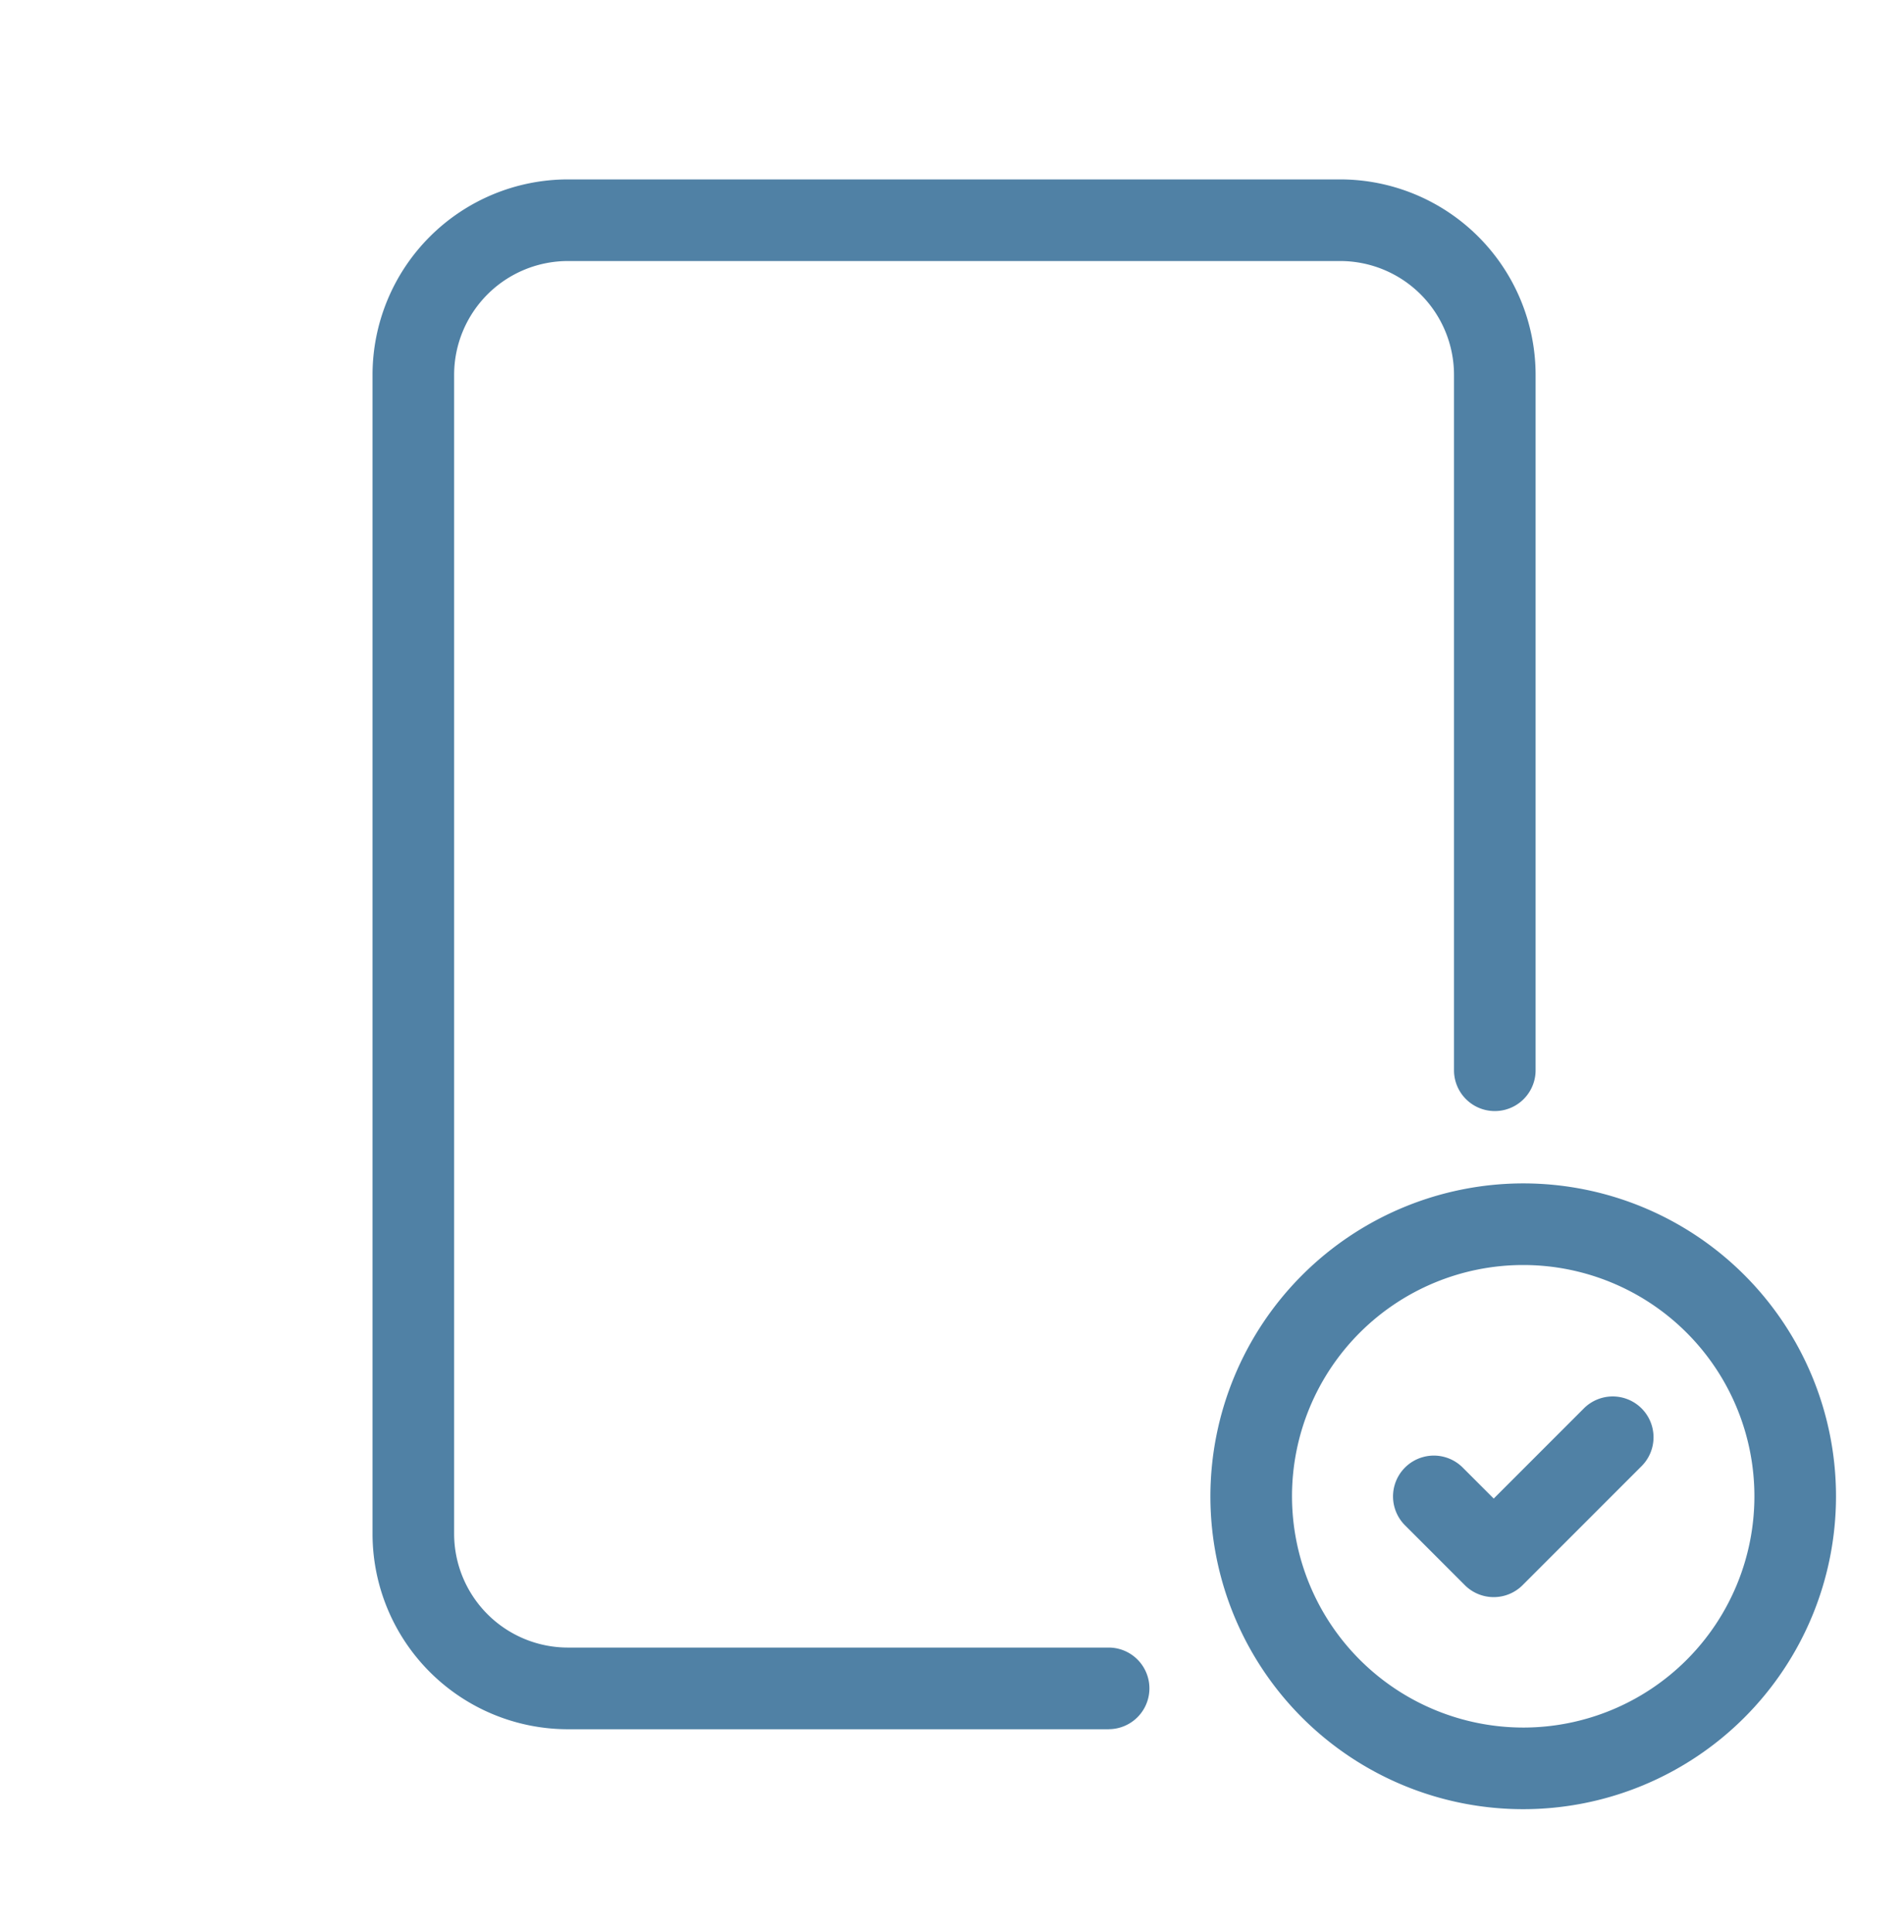
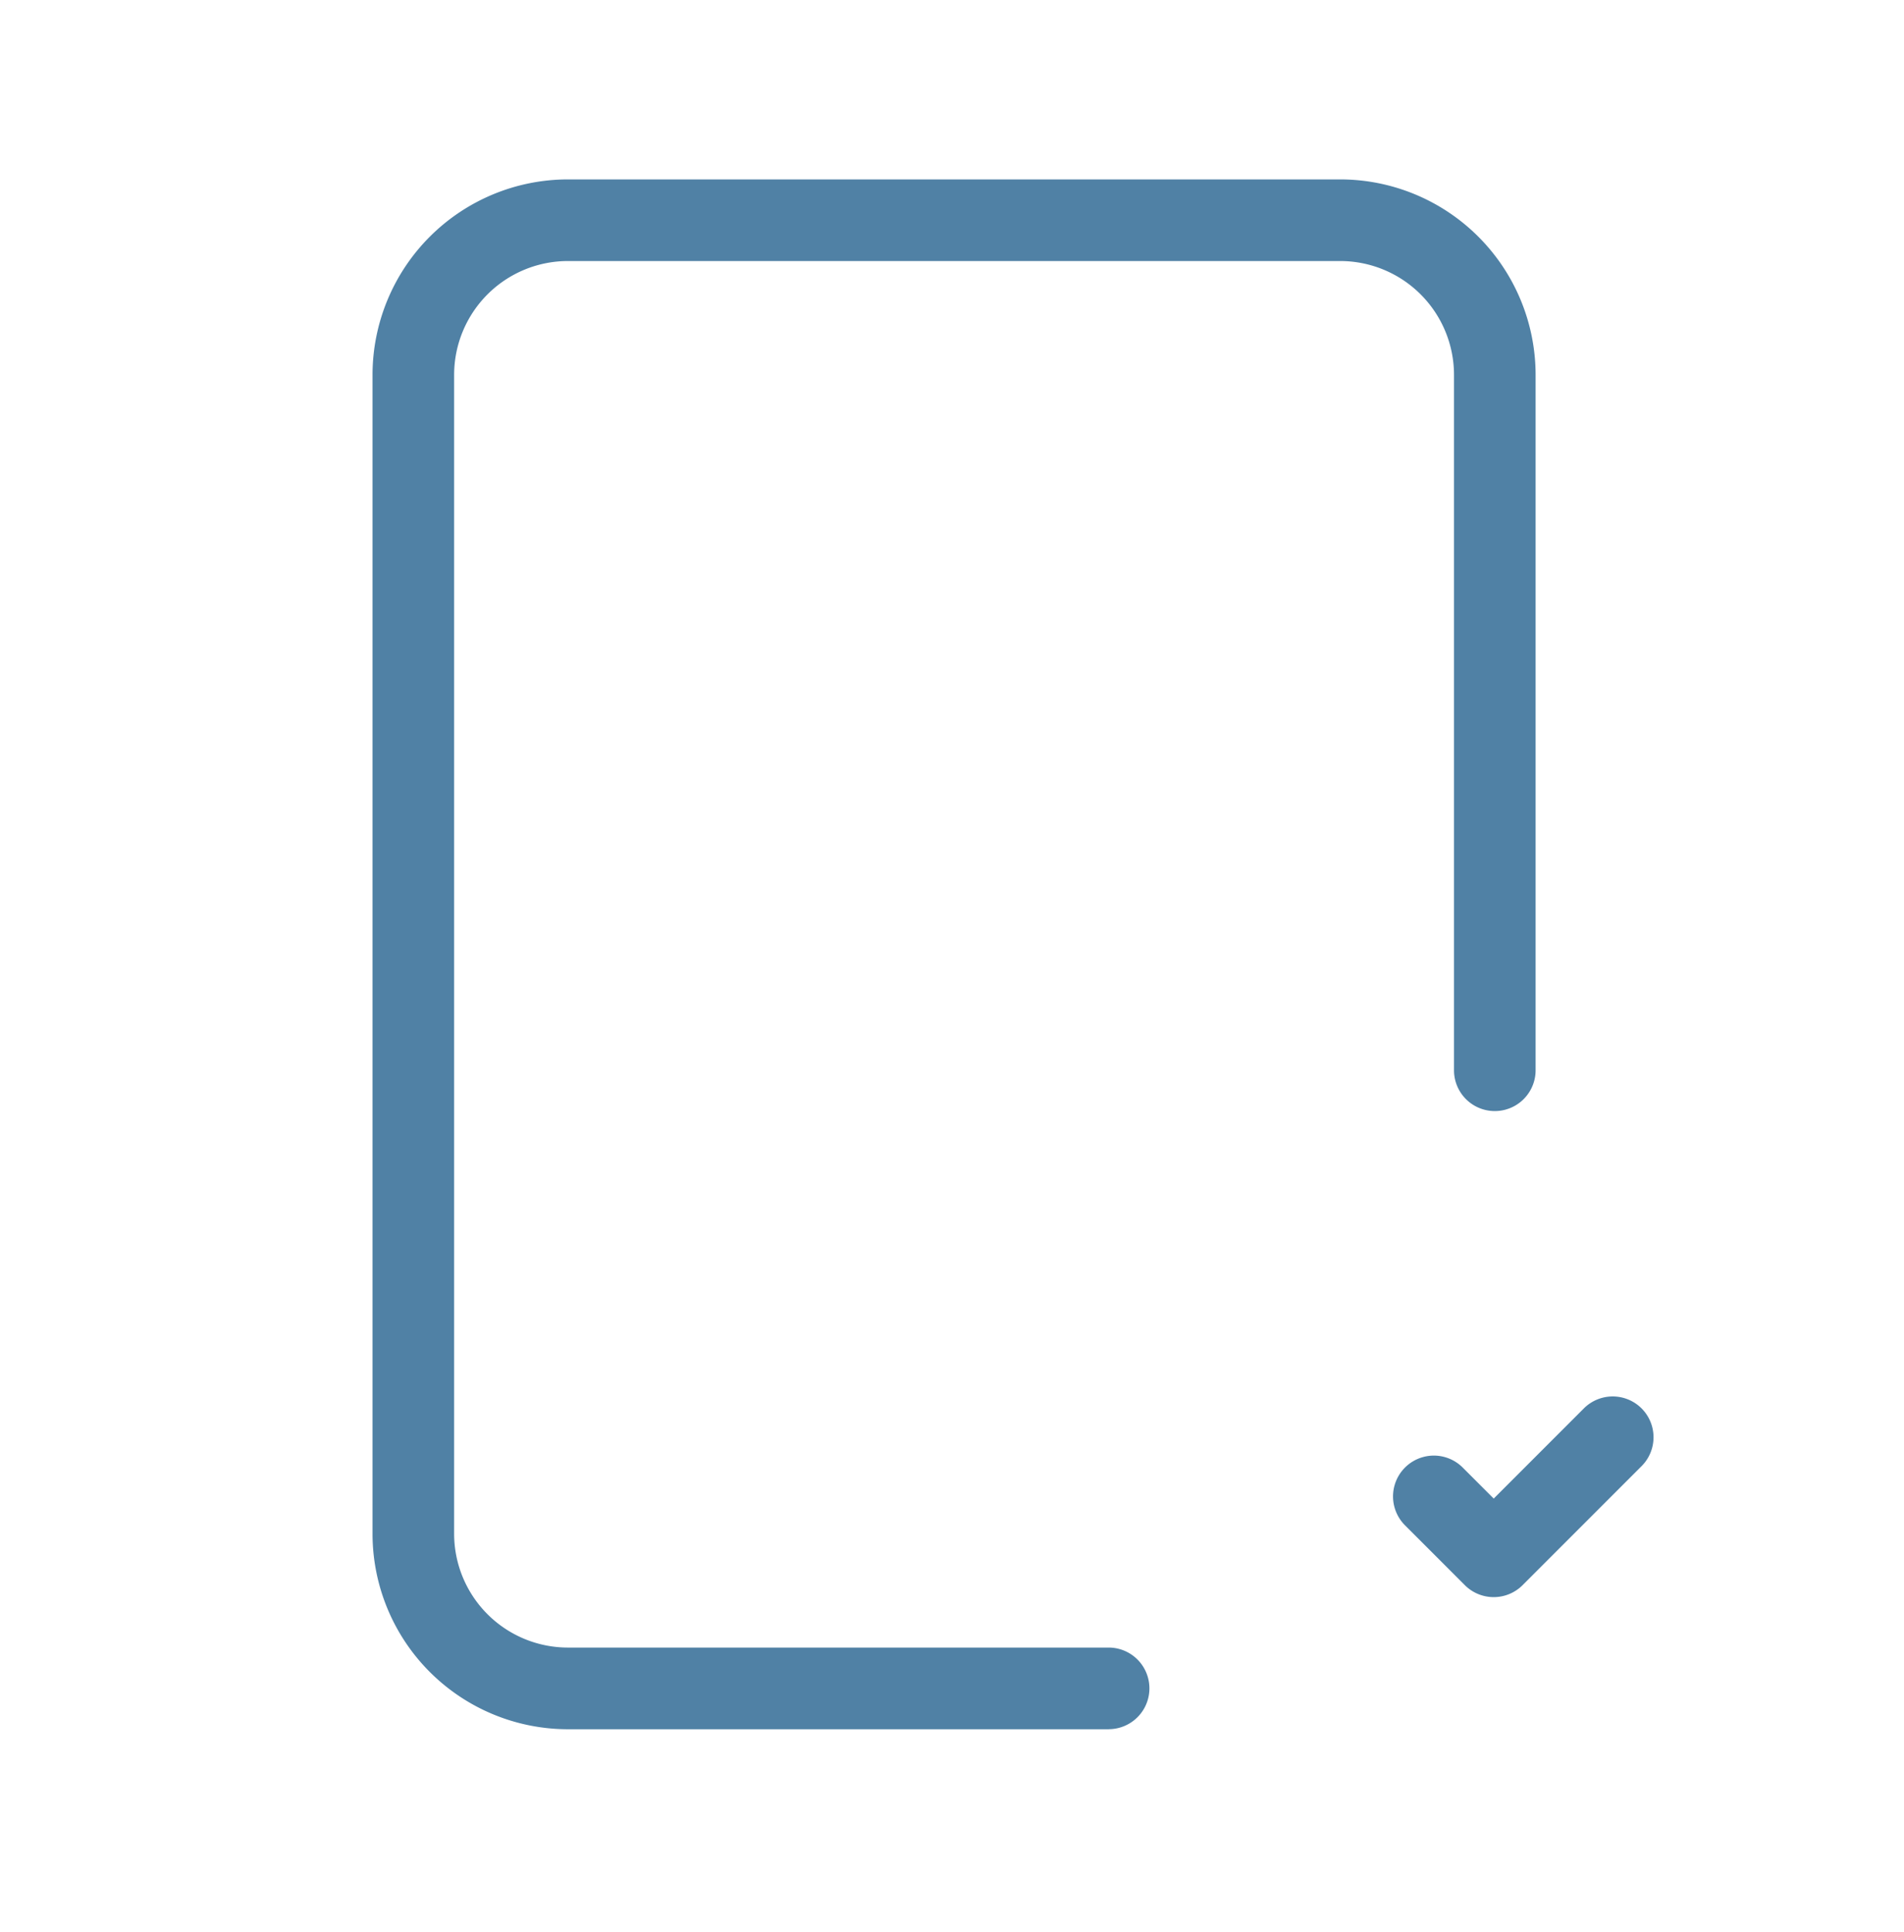
<svg xmlns="http://www.w3.org/2000/svg" width="35" height="35.498" viewBox="0 0 35 35.498">
  <g id="グループ_25995" data-name="グループ 25995" transform="translate(0 -0.008)">
    <rect id="長方形_7444" data-name="長方形 7444" width="35" height="35" transform="translate(0 0.008)" fill="none" />
    <g id="_796_me_h" data-name="796_me_h" transform="translate(0.498 0.505)">
      <rect id="Rectangle_7748" data-name="Rectangle 7748" width="35" height="35" transform="translate(-0.498)" fill="none" />
      <path id="Path_18426" data-name="Path 18426" d="M22.781,32.731H12.84a3.594,3.594,0,0,1-3.59-3.59V7.84a3.594,3.594,0,0,1,3.59-3.59h14.2a3.594,3.594,0,0,1,3.59,3.59V20.621a.75.75,0,1,1-1.5,0V7.84a2.093,2.093,0,0,0-2.09-2.09H12.84a2.093,2.093,0,0,0-2.09,2.09v21.3a2.093,2.093,0,0,0,2.09,2.09h9.941a.75.75,0,0,1,0,1.5Z" transform="translate(-2.9 -1.45)" fill="#5081a5" />
-       <path id="Ellipse_244" data-name="Ellipse 244" d="M5-.75A5.75,5.75,0,1,1-.75,5,5.757,5.757,0,0,1,5-.75Zm0,10A4.25,4.25,0,1,0,.75,5,4.255,4.255,0,0,0,5,9.25Z" transform="translate(22.502 22)" fill="#5081a5" />
      <path id="Path_18427" data-name="Path 18427" d="M37.1,39.437a.75.75,0,0,1-.53-.22l-1.1-1.1a.75.75,0,1,1,1.061-1.061l.57.57,1.657-1.657a.75.75,0,1,1,1.061,1.061l-2.187,2.187A.75.75,0,0,1,37.1,39.437Z" transform="translate(-10.141 -10.584)" fill="#5081a5" />
    </g>
  </g>
</svg>